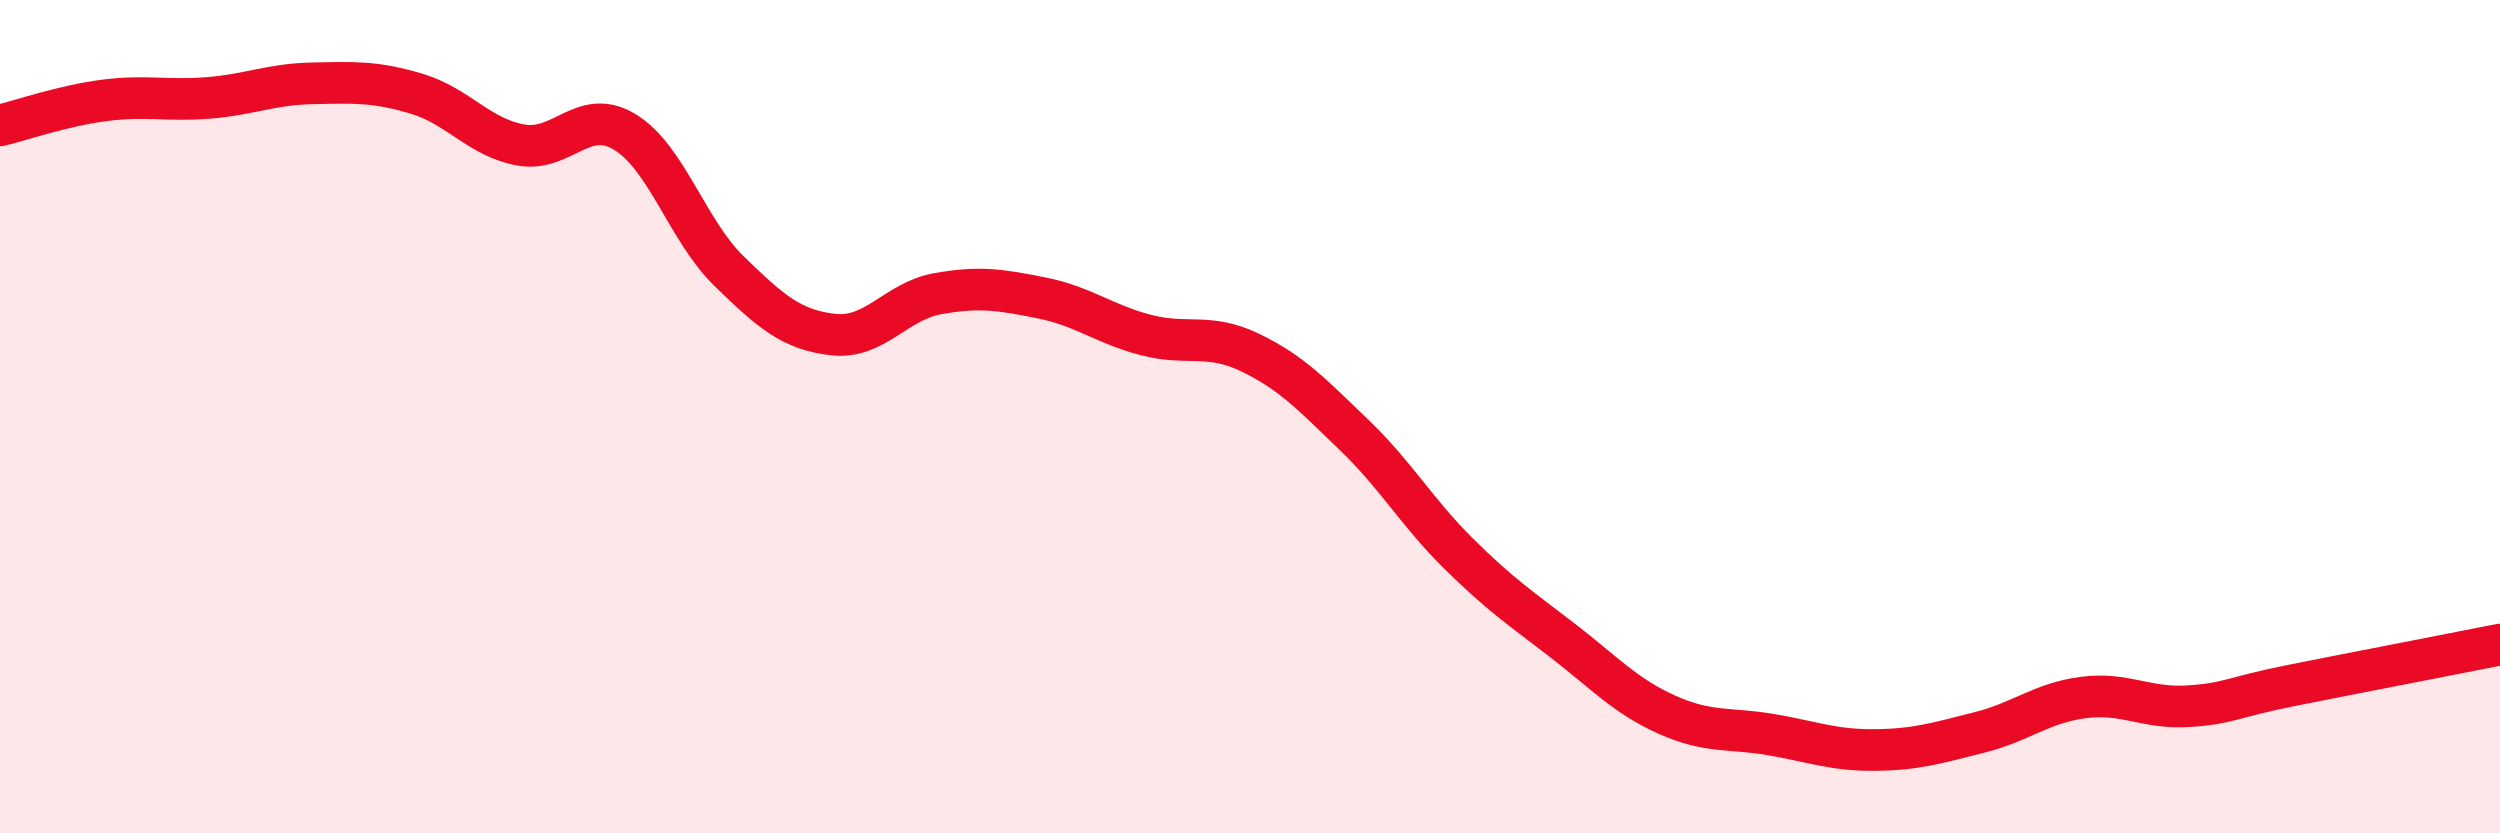
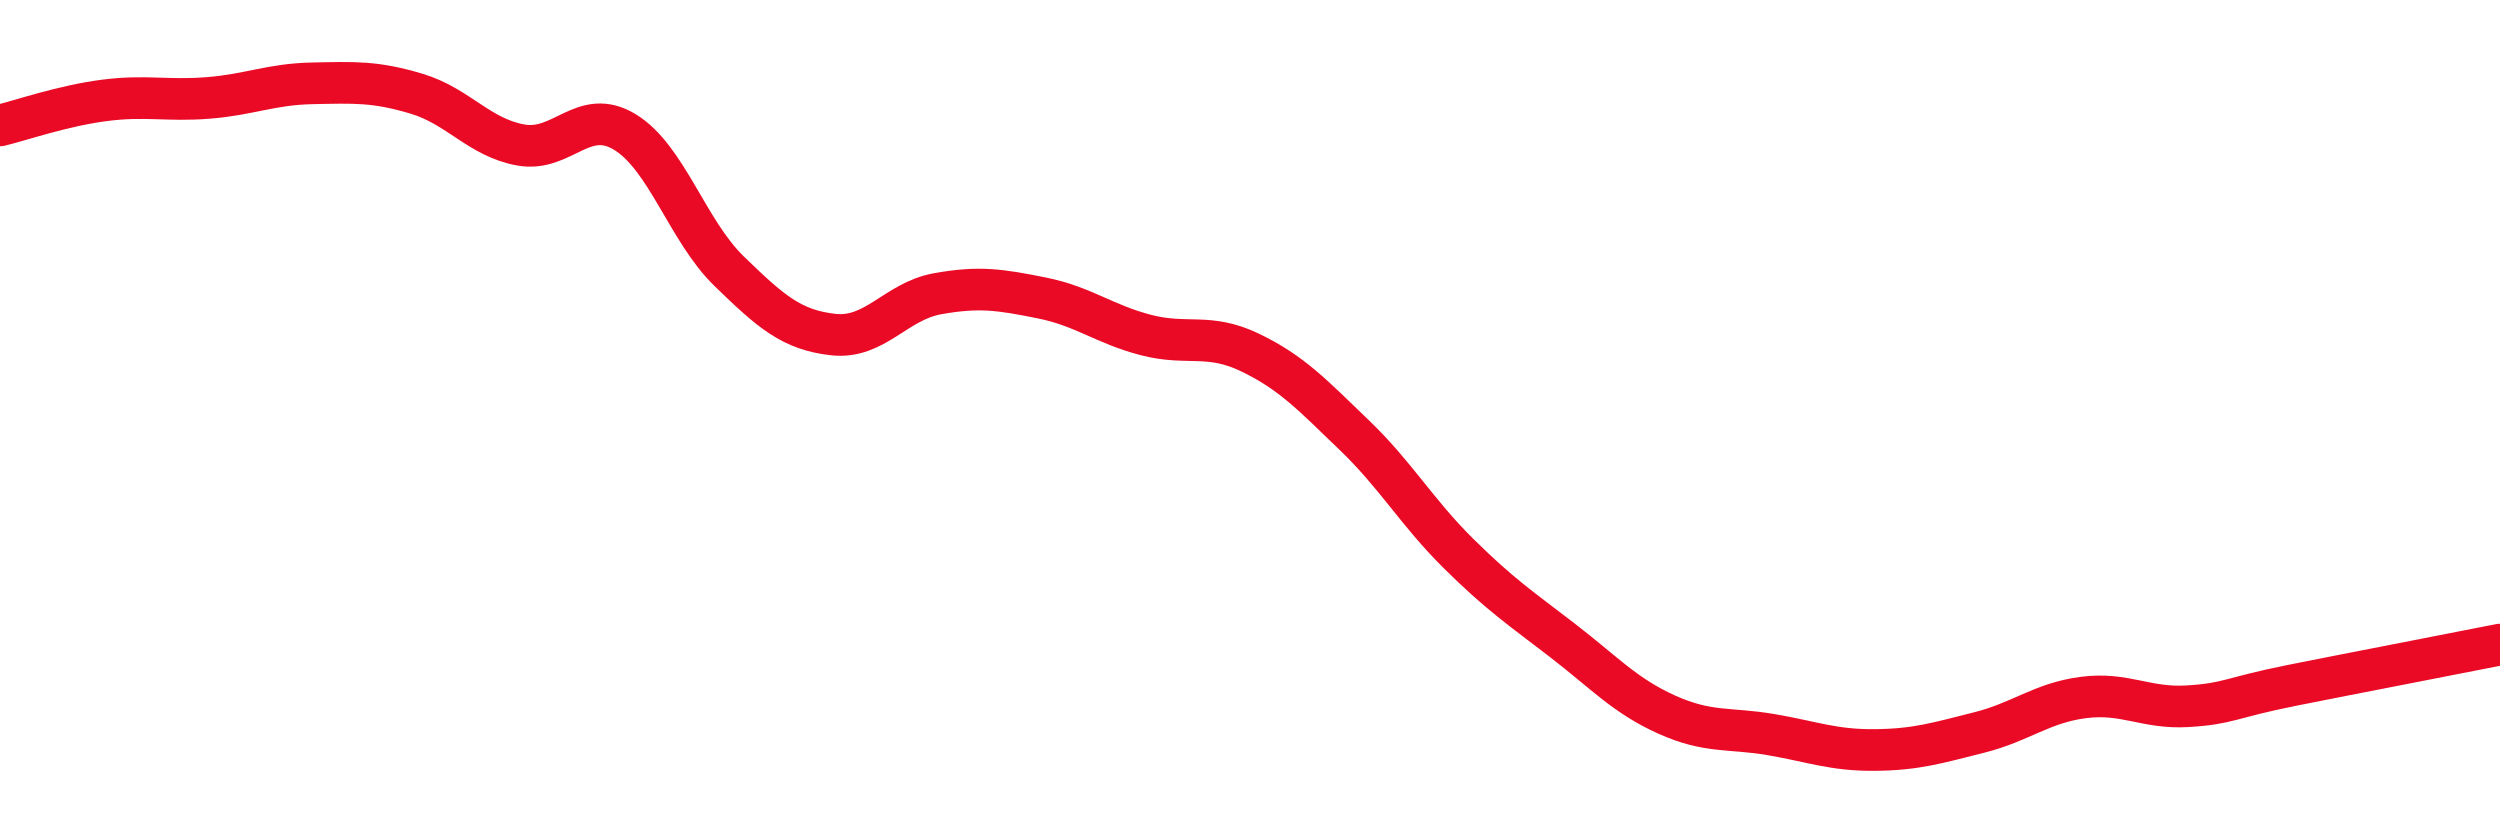
<svg xmlns="http://www.w3.org/2000/svg" width="60" height="20" viewBox="0 0 60 20">
-   <path d="M 0,3.01 C 0.5,2.89 1.5,2.54 2.5,2.41 C 3.5,2.28 4,2.43 5,2.35 C 6,2.27 6.5,2.02 7.5,2 C 8.5,1.98 9,1.95 10,2.25 C 11,2.55 11.5,3.3 12.5,3.48 C 13.5,3.66 14,2.56 15,3.17 C 16,3.78 16.5,5.54 17.5,6.51 C 18.5,7.48 19,7.92 20,8.03 C 21,8.14 21.5,7.23 22.5,7.05 C 23.5,6.87 24,6.95 25,7.15 C 26,7.35 26.5,7.78 27.5,8.04 C 28.5,8.3 29,7.98 30,8.46 C 31,8.94 31.5,9.48 32.5,10.44 C 33.5,11.4 34,12.29 35,13.28 C 36,14.27 36.5,14.6 37.5,15.37 C 38.5,16.14 39,16.7 40,17.15 C 41,17.6 41.5,17.46 42.5,17.63 C 43.5,17.8 44,18.01 45,18 C 46,17.99 46.5,17.83 47.5,17.58 C 48.5,17.33 49,16.87 50,16.74 C 51,16.61 51.5,17.01 52.5,16.95 C 53.5,16.89 53.5,16.75 55,16.45 C 56.5,16.15 59,15.67 60,15.47L60 20L0 20Z" fill="#EB0A25" opacity="0.1" stroke-linecap="round" stroke-linejoin="round" />
  <path d="M 0,3.01 C 0.5,2.89 1.5,2.54 2.5,2.41 C 3.5,2.28 4,2.43 5,2.35 C 6,2.27 6.5,2.02 7.5,2 C 8.5,1.98 9,1.95 10,2.25 C 11,2.55 11.5,3.3 12.5,3.48 C 13.5,3.66 14,2.56 15,3.17 C 16,3.78 16.5,5.54 17.5,6.51 C 18.5,7.48 19,7.92 20,8.03 C 21,8.14 21.5,7.23 22.5,7.05 C 23.5,6.87 24,6.95 25,7.15 C 26,7.35 26.5,7.78 27.5,8.04 C 28.5,8.3 29,7.98 30,8.46 C 31,8.94 31.5,9.48 32.5,10.44 C 33.5,11.4 34,12.29 35,13.28 C 36,14.27 36.5,14.6 37.5,15.37 C 38.5,16.14 39,16.7 40,17.15 C 41,17.6 41.5,17.46 42.5,17.63 C 43.5,17.8 44,18.01 45,18 C 46,17.99 46.5,17.83 47.5,17.58 C 48.5,17.33 49,16.87 50,16.74 C 51,16.61 51.5,17.01 52.5,16.95 C 53.5,16.89 53.5,16.75 55,16.45 C 56.5,16.15 59,15.67 60,15.47" stroke="#EB0A25" stroke-width="1" fill="none" stroke-linecap="round" stroke-linejoin="round" />
</svg>